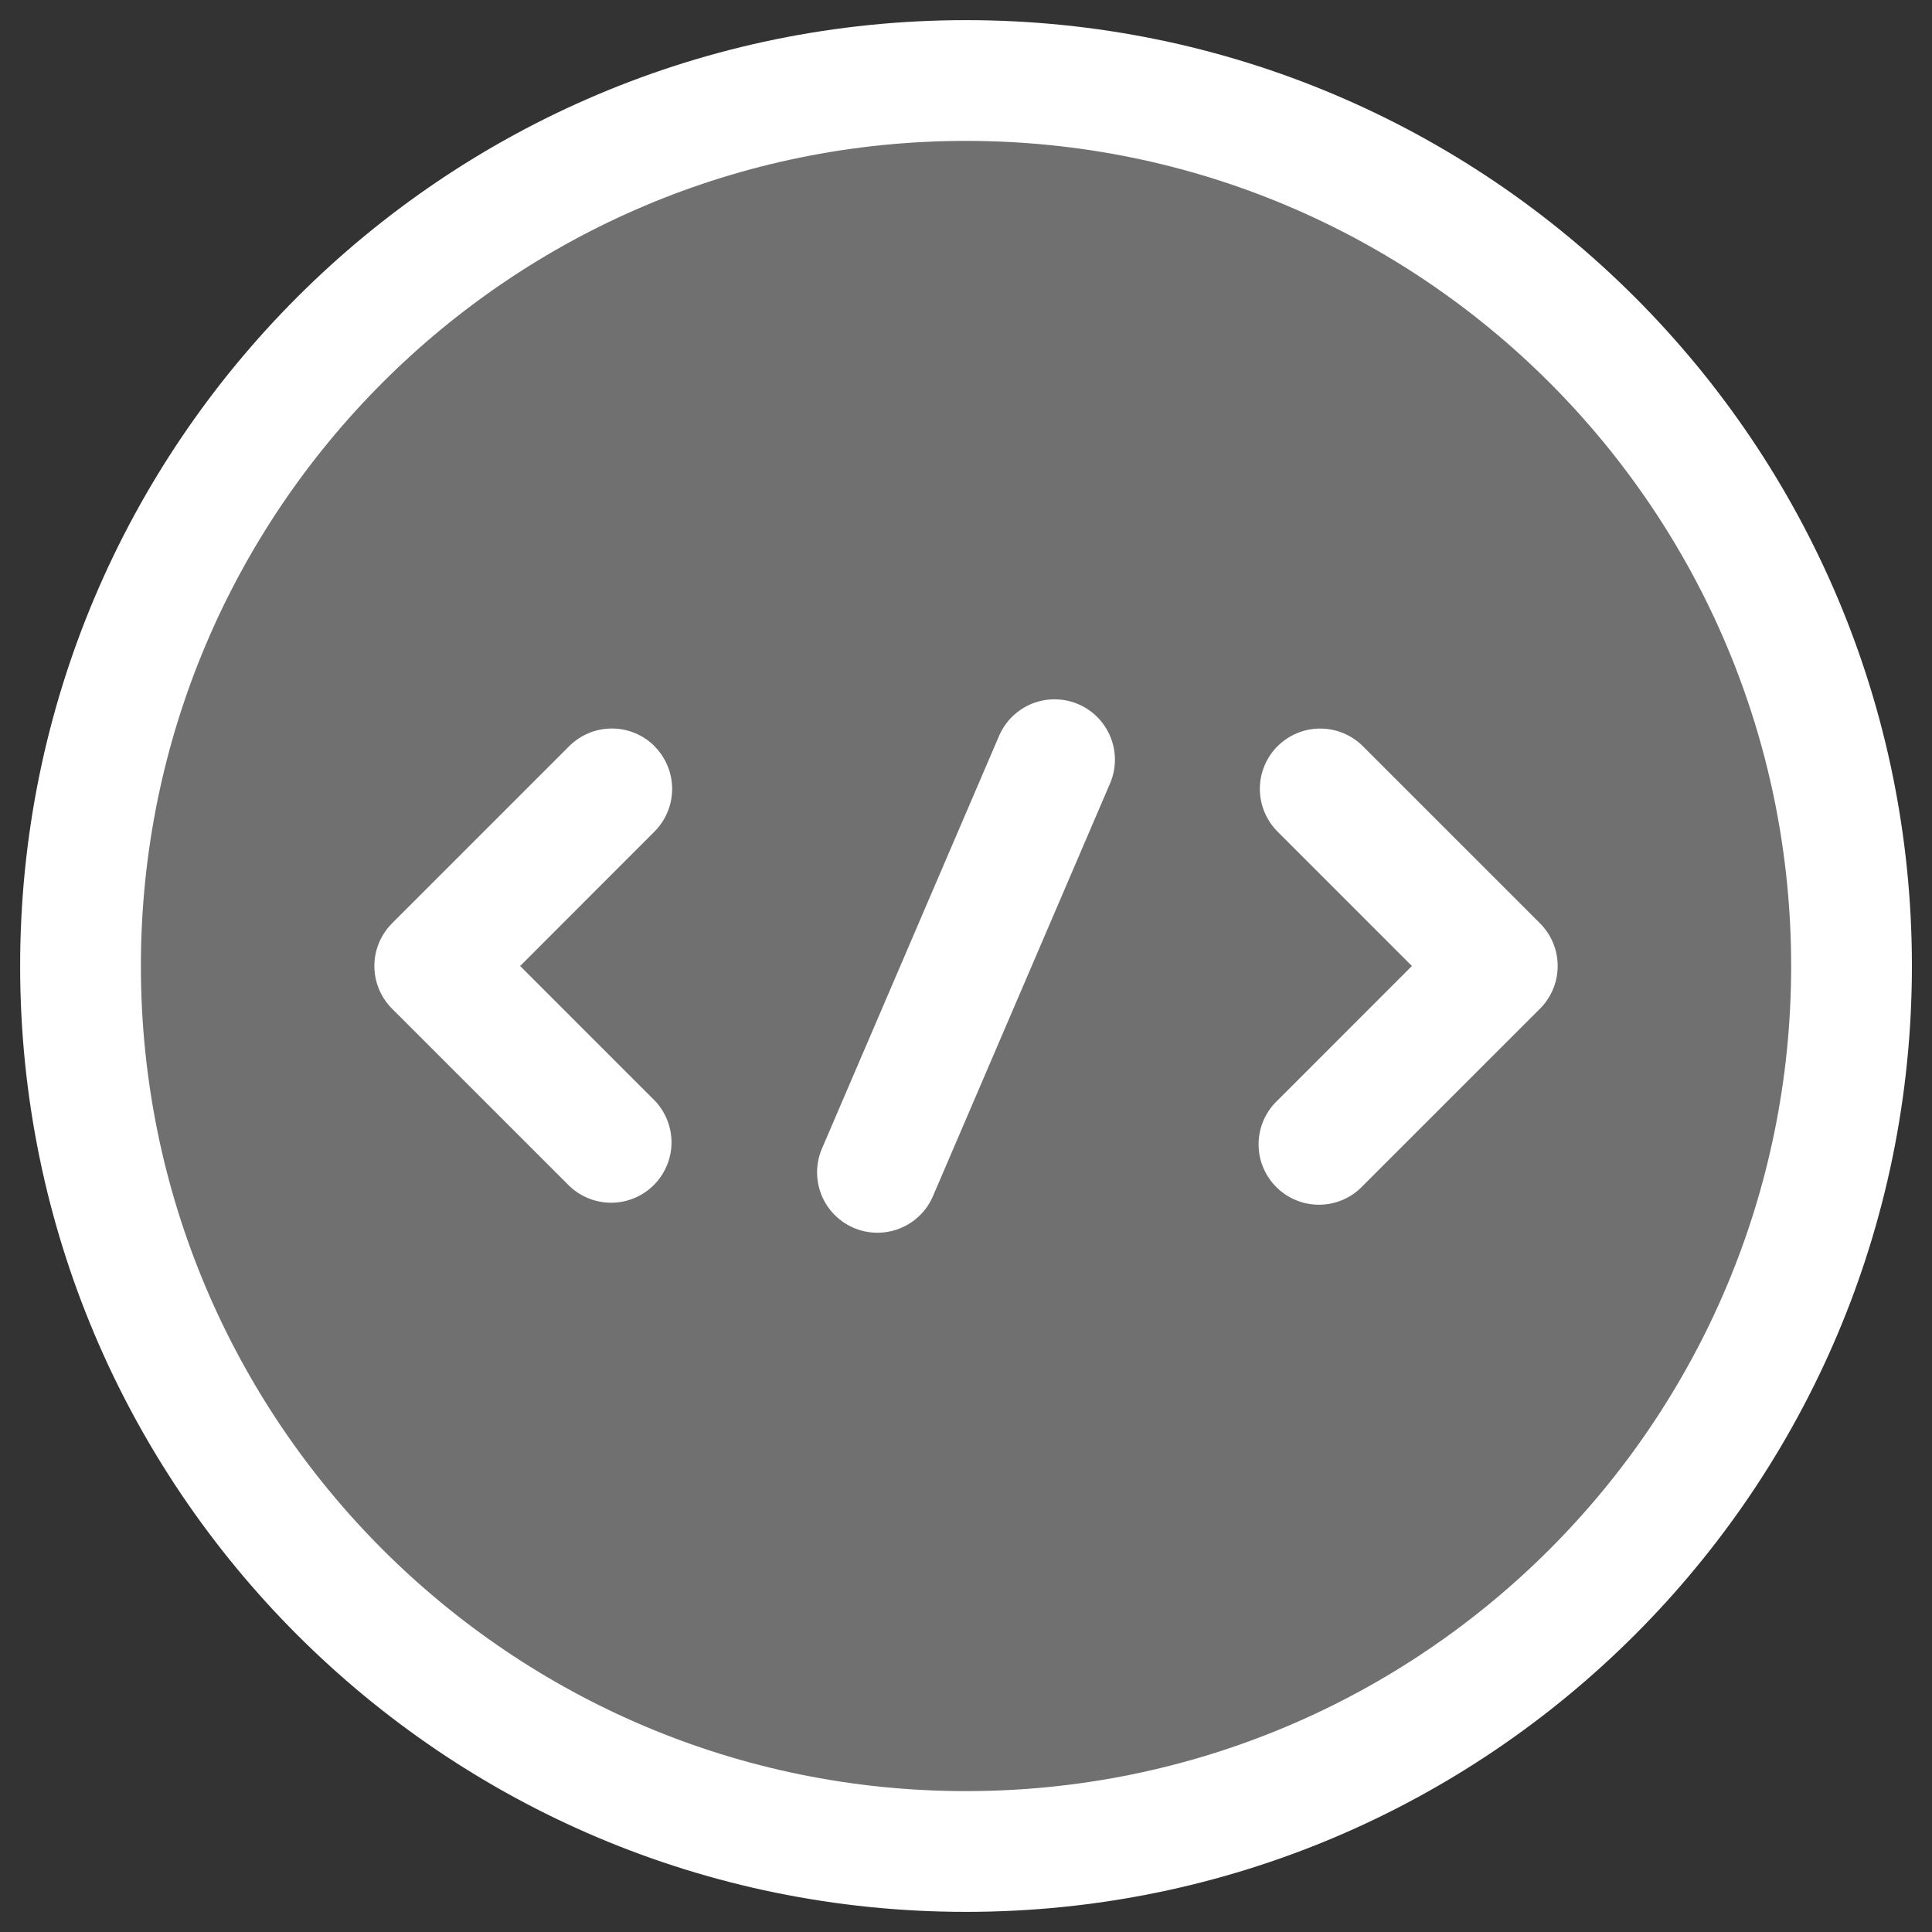
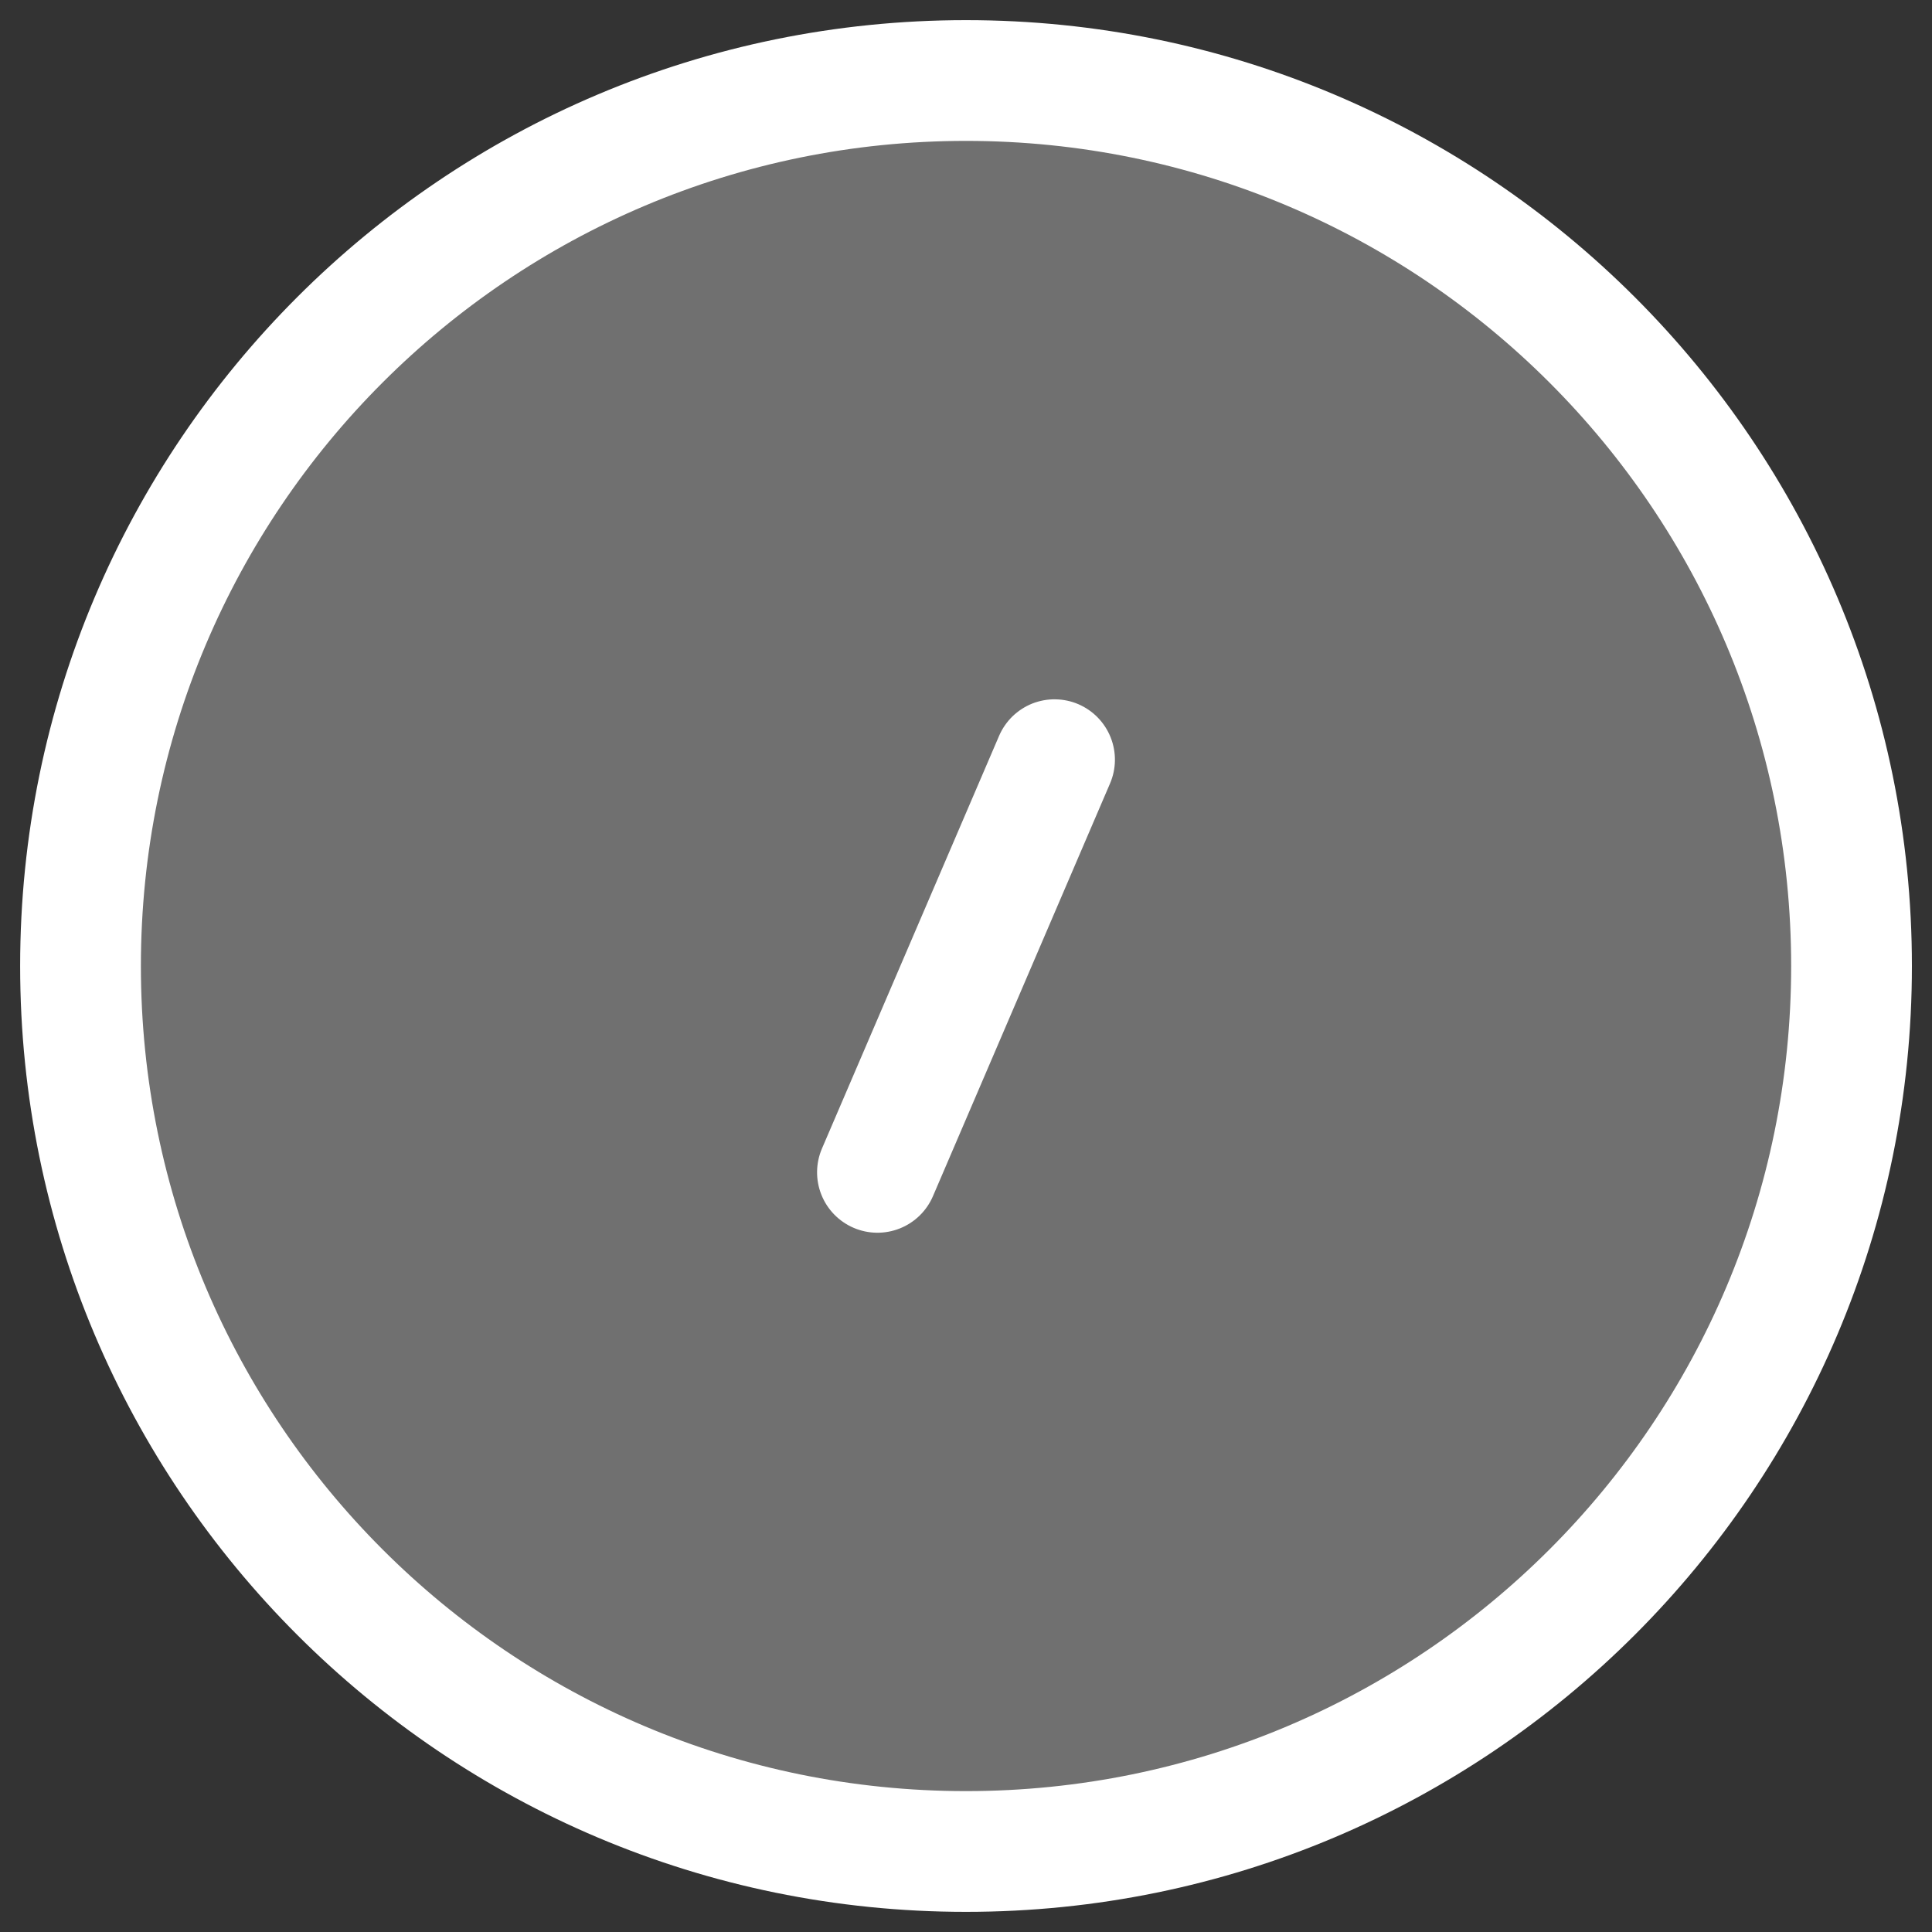
<svg xmlns="http://www.w3.org/2000/svg" width="40" height="40" viewBox="0 0 40 40" fill="none">
  <rect x="0" y="0" width="40" height="40" fill="#333333" stroke="none" />
-   <path fill-rule="evenodd" clip-rule="evenodd" d="M13.55 15.45C13.784 15.684 13.916 16.002 13.916 16.334C13.916 16.665 13.784 16.983 13.55 17.217L10.769 20L13.552 22.783C13.78 23.019 13.905 23.335 13.903 23.662C13.9 23.99 13.768 24.304 13.536 24.535C13.304 24.767 12.991 24.898 12.663 24.901C12.335 24.904 12.02 24.778 11.784 24.55L8.117 20.884C8.001 20.768 7.909 20.63 7.846 20.478C7.783 20.327 7.751 20.164 7.751 20C7.751 19.836 7.783 19.673 7.846 19.522C7.909 19.37 8.001 19.232 8.117 19.116L11.784 15.449C11.9 15.333 12.038 15.241 12.19 15.178C12.341 15.115 12.504 15.083 12.668 15.083C12.832 15.083 12.995 15.115 13.146 15.178C13.298 15.241 13.436 15.333 13.552 15.449M26.45 15.45C26.684 15.216 27.002 15.084 27.334 15.084C27.665 15.084 27.983 15.216 28.217 15.45L31.884 19.116C32 19.232 32.092 19.37 32.155 19.522C32.218 19.673 32.25 19.836 32.25 20C32.25 20.164 32.218 20.327 32.155 20.478C32.092 20.63 32 20.768 31.884 20.884L28.217 24.55C28.102 24.672 27.964 24.769 27.811 24.837C27.658 24.904 27.493 24.94 27.326 24.942C27.159 24.945 26.993 24.914 26.838 24.851C26.683 24.788 26.542 24.695 26.424 24.576C26.305 24.458 26.212 24.317 26.149 24.162C26.086 24.007 26.055 23.841 26.058 23.674C26.06 23.507 26.096 23.342 26.163 23.189C26.231 23.036 26.328 22.898 26.45 22.783L29.232 20L26.45 17.217C26.334 17.101 26.242 16.963 26.179 16.811C26.116 16.66 26.084 16.497 26.084 16.333C26.084 16.169 26.116 16.006 26.179 15.855C26.242 15.703 26.334 15.565 26.45 15.449" fill="white" />
  <path opacity="0.3" d="M20 38.333C30.125 38.333 38.333 30.125 38.333 20C38.333 9.875 30.125 1.667 20 1.667C9.875 1.667 1.667 9.875 1.667 20C1.667 30.125 9.874 38.333 20 38.333Z" fill="white" />
  <path fill-rule="evenodd" clip-rule="evenodd" d="M20 2.917C10.566 2.917 2.917 10.565 2.917 20C2.917 29.435 10.566 37.083 20 37.083C29.435 37.083 37.084 29.435 37.084 20C37.084 10.565 29.435 2.917 20 2.917ZM0.417 20C0.417 9.184 9.185 0.417 20 0.417C30.816 0.417 39.584 9.184 39.584 20C39.584 30.816 30.816 39.583 20 39.583C9.184 39.583 0.417 30.816 0.417 20Z" fill="white" />
  <path fill-rule="evenodd" clip-rule="evenodd" d="M22.327 14.58C22.631 14.711 22.871 14.957 22.994 15.265C23.117 15.573 23.113 15.916 22.982 16.221L19.316 24.765C19.185 25.07 18.939 25.31 18.631 25.433C18.323 25.556 17.979 25.552 17.674 25.421C17.369 25.29 17.129 25.044 17.006 24.736C16.883 24.428 16.887 24.084 17.018 23.779L20.685 15.235C20.75 15.084 20.844 14.948 20.961 14.833C21.079 14.719 21.218 14.628 21.37 14.567C21.523 14.507 21.686 14.476 21.85 14.479C22.014 14.481 22.176 14.515 22.327 14.58Z" fill="white" />
</svg>